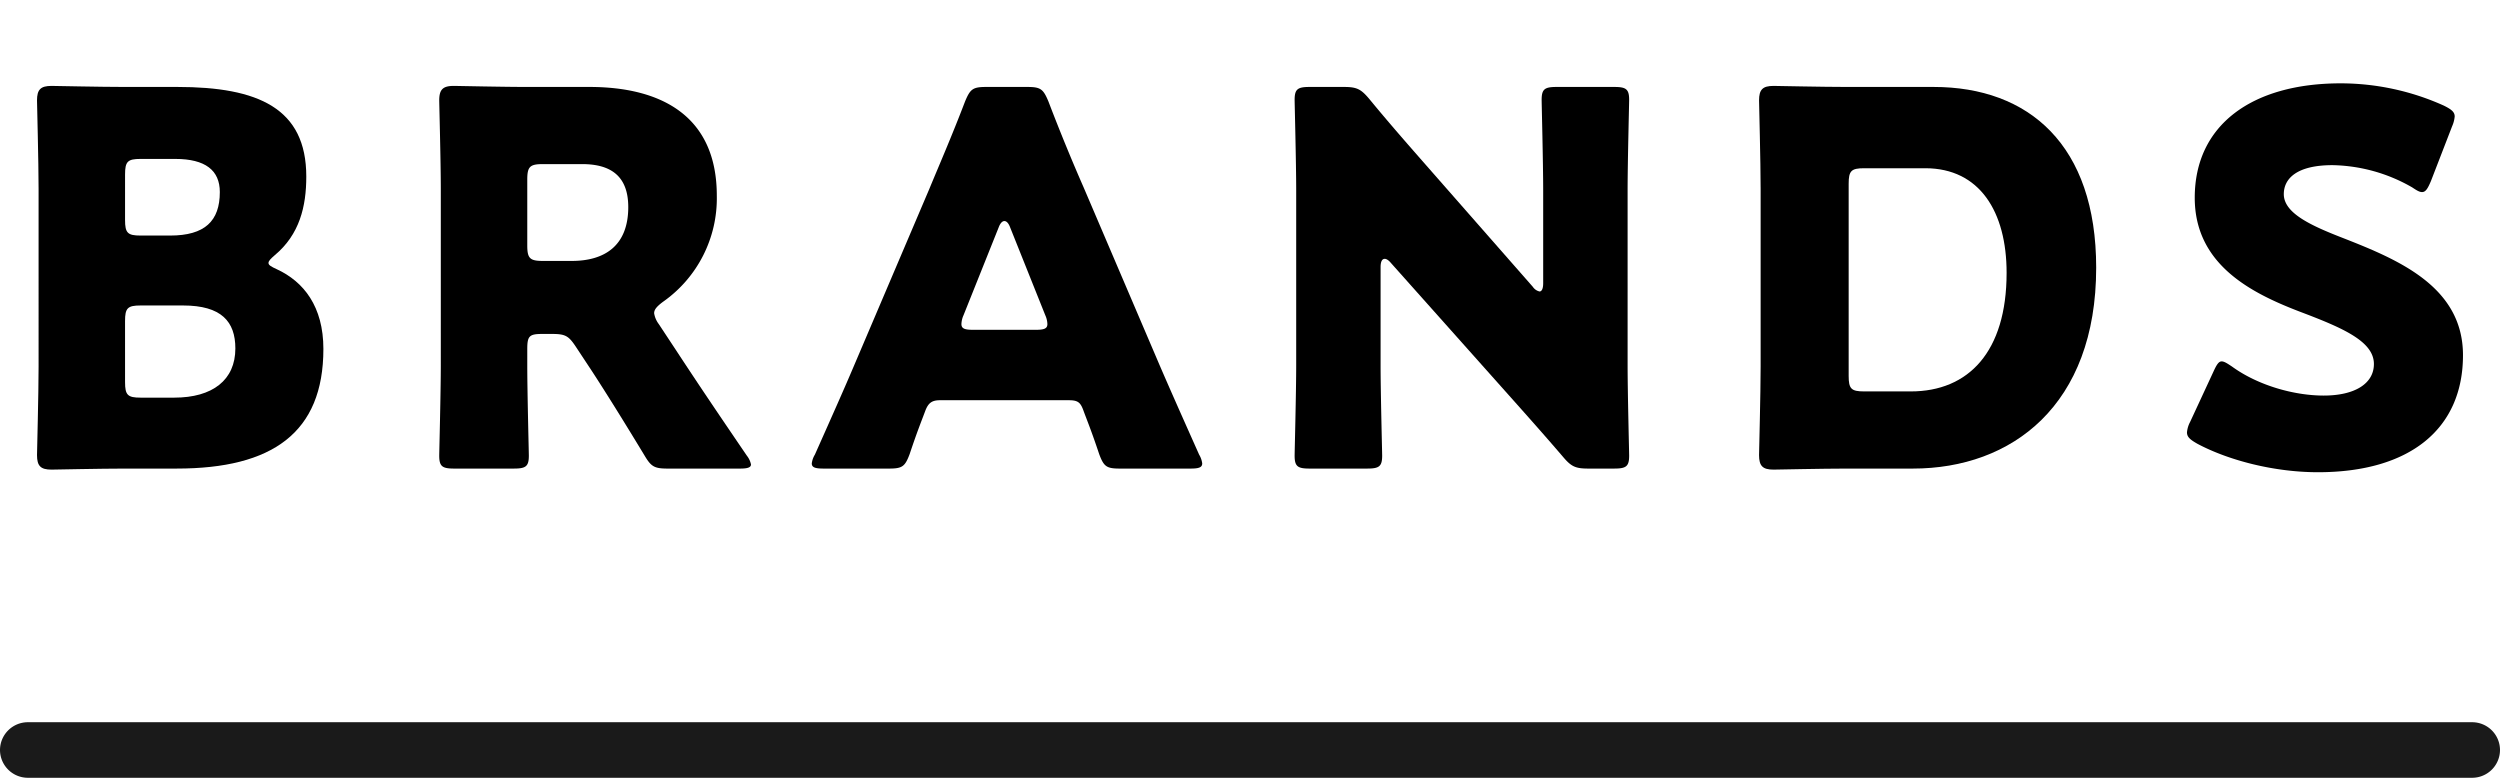
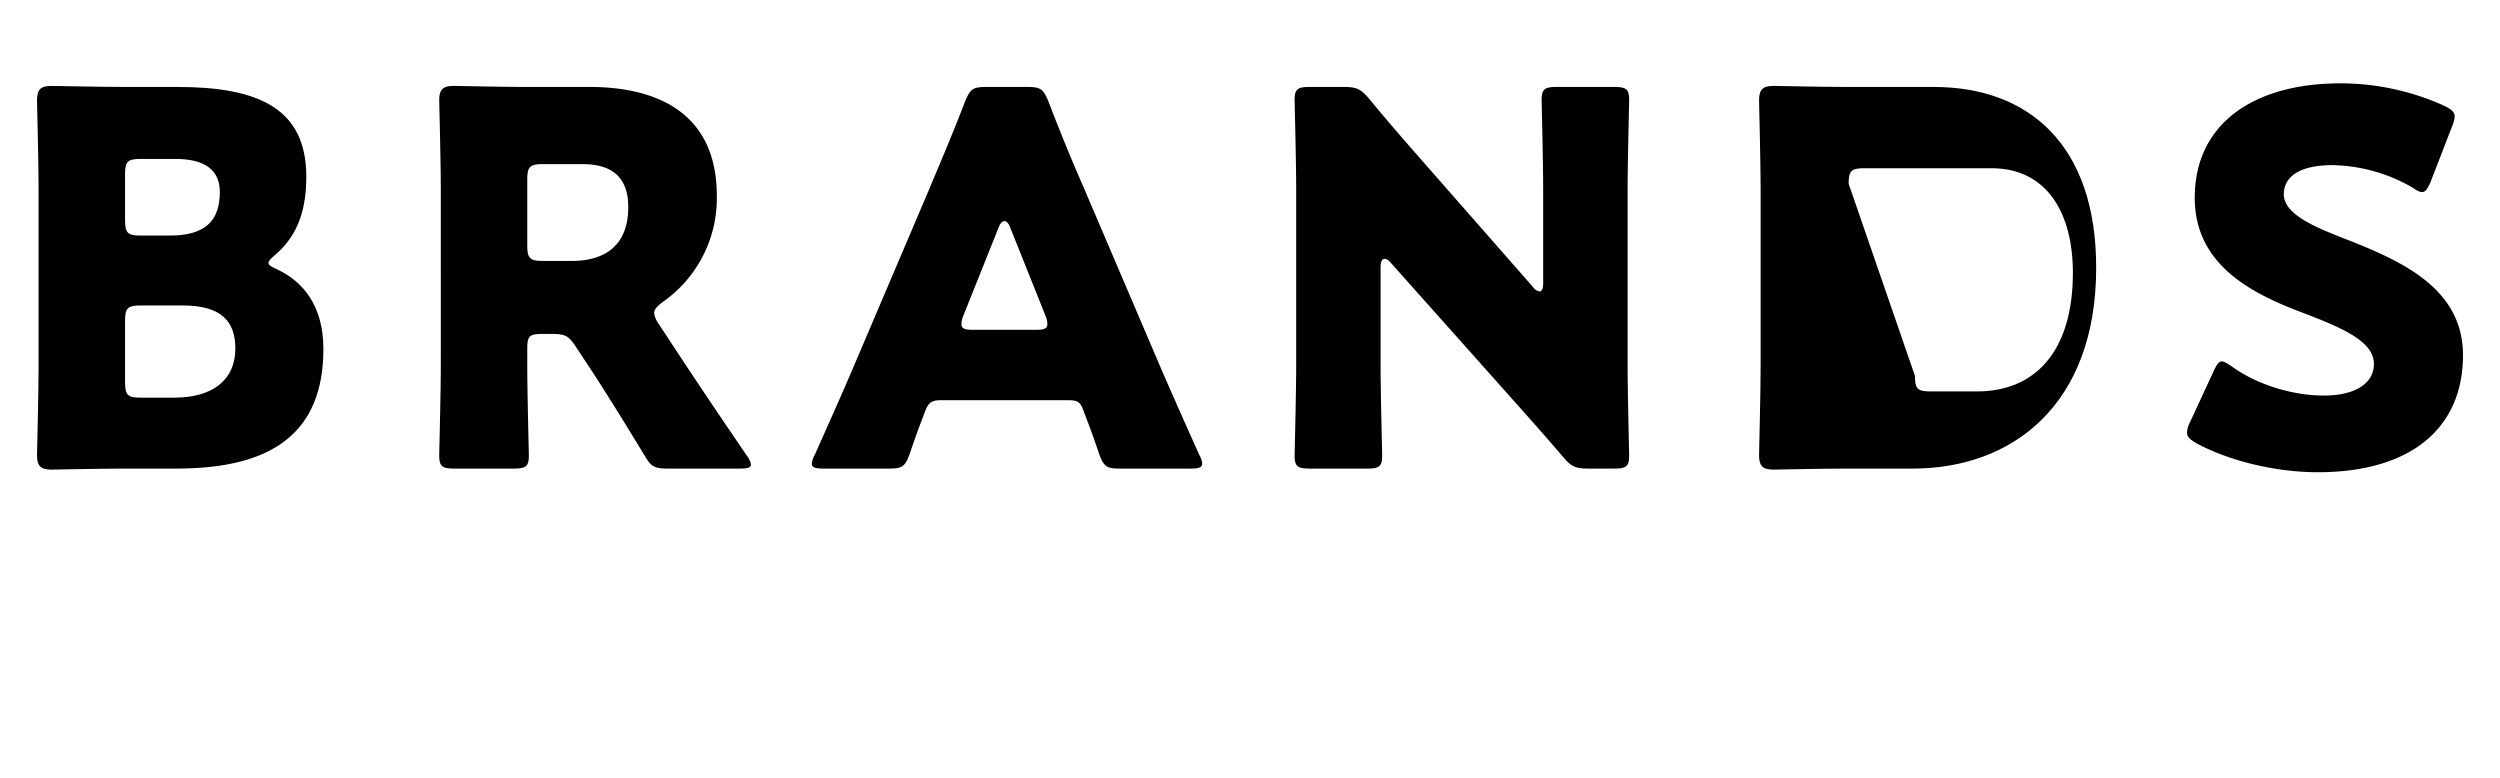
<svg xmlns="http://www.w3.org/2000/svg" id="レイヤー_1" data-name="レイヤー 1" viewBox="0 0 720 224">
  <defs>
    <style>.cls-1{fill:none;}.cls-2{fill:#1a1a1a;}</style>
  </defs>
  <rect class="cls-1" width="720" height="160" />
-   <path class="cls-2" d="M781.419,401.892a8.024,8.024,0,0,1-8,8h-704a8.024,8.024,0,0,1-8-8h0a8.024,8.024,0,0,1,8-8h704a8.024,8.024,0,0,1,8,8Z" transform="translate(-61.419 -185.892)" />
  <path d="M97.288,320.842c-6.863,0-19.985.299-21.027.299-3.133,0-4.182-1.042-4.182-4.175,0-1.042.452-17.596.452-25.501V240.311c0-7.905-.452-24.459-.452-25.501,0-3.133,1.049-4.175,4.182-4.175,1.042,0,14.164.299,21.027.299h15.213c23.264,0,37.129,6.113,37.129,25.8,0,8.648-1.938,16.699-9.093,22.667-1.195,1.042-1.792,1.639-1.792,2.237s.743,1.042,2.39,1.792c7.752,3.577,13.421,10.74,13.421,22.965,0,24.16-14.769,34.448-42.208,34.448Zm.146-71.585c0,3.73.743,4.474,4.474,4.474h8.503c9.989,0,14.317-4.175,14.317-12.525,0-6.266-4.175-9.545-12.823-9.545h-9.996c-3.73,0-4.474.743-4.474,4.474Zm0,46.681c0,3.73.743,4.474,4.474,4.474h9.698c11.031,0,17.596-5.071,17.596-14.164,0-7.76-4.029-12.379-15.06-12.379H101.907c-3.73,0-4.474.743-4.474,4.474Z" transform="translate(-61.419 -185.892)" />
  <path d="M213.273,291.021c0,7.898.452,25.049.452,26.098,0,3.126-.896,3.723-4.328,3.723H192.246c-3.432,0-4.328-.597-4.328-3.723,0-1.049.452-18.2.452-26.098V240.311c0-7.905-.452-24.459-.452-25.501,0-3.133,1.049-4.175,4.182-4.175,1.042,0,14.164.299,21.027.299h18.04c20.284,0,36.692,8.051,36.692,31.315a36.393,36.393,0,0,1-15.512,30.572c-1.792,1.348-2.536,2.237-2.536,3.286a6.997,6.997,0,0,0,1.341,3.126l4.925,7.461c6.259,9.545,11.184,16.852,20.43,30.426a5.99,5.99,0,0,1,1.195,2.536c0,.889-1.049,1.188-3.133,1.188H253.688c-3.876,0-4.772-.597-6.71-3.876-5.967-9.843-10.885-17.749-15.06-24.16l-4.627-7.009c-2.084-3.133-2.98-3.73-6.856-3.73h-2.834c-3.73,0-4.328.597-4.328,4.328Zm0-34.455c0,3.73.75,4.474,4.474,4.474h8.35c9.399,0,16.262-4.321,16.262-15.505,0-9.1-5.224-12.379-13.275-12.379h-11.337c-3.723,0-4.474.743-4.474,4.474Z" transform="translate(-61.419 -185.892)" />
  <path d="M332.195,301.156c-2.383,0-3.432.75-4.321,3.133-1.049,2.834-2.237,5.668-4.474,12.379-1.348,3.577-2.091,4.175-5.967,4.175H298.643c-2.39,0-3.432-.299-3.432-1.486a6.358,6.358,0,0,1,.896-2.536c5.515-12.379,8.495-19.089,11.031-25.056l21.924-51.454c2.834-6.856,6.419-15.06,10.295-25.202,1.486-3.577,2.237-4.175,6.113-4.175h11.781c3.876,0,4.619.597,6.113,4.175,3.876,10.142,7.461,18.645,10.142,24.758l21.924,51.301c2.834,6.565,5.814,13.275,11.337,25.654a6.434,6.434,0,0,1,.889,2.536c0,1.188-1.042,1.486-3.424,1.486H383.947c-3.876,0-4.627-.597-5.967-4.175-2.237-6.71-3.432-9.545-4.474-12.379-.896-2.536-1.639-3.133-4.328-3.133Zm6.71-24.452a6.742,6.742,0,0,0-.597,2.528c0,1.348,1.049,1.647,3.432,1.647h17.894c2.39,0,3.432-.299,3.432-1.647a6.602,6.602,0,0,0-.597-2.528l-10.142-25.355c-.444-1.195-1.042-1.792-1.639-1.792s-1.188.597-1.639,1.792Z" transform="translate(-61.419 -185.892)" />
  <path d="M459.029,291.021c0,7.898.452,25.049.452,26.098,0,3.126-.896,3.723-4.328,3.723H438.599c-3.432,0-4.328-.597-4.328-3.723,0-1.049.452-18.2.452-26.098V240.762c0-7.905-.452-25.056-.452-26.098,0-3.133.896-3.73,4.328-3.73h9.843c3.73,0,4.918.597,7.308,3.432,5.515,6.71,10.74,12.67,16.109,18.791L502.876,268.5a3.194,3.194,0,0,0,1.938,1.341c.597,0,1.042-.743,1.042-2.39V240.762c0-7.905-.444-25.056-.444-26.098,0-3.133.896-3.73,4.328-3.73H526.293c3.424,0,4.321.597,4.321,3.73,0,1.042-.444,18.193-.444,26.098V291.021c0,7.898.444,25.049.444,26.098,0,3.126-.896,3.723-4.321,3.723H518.832c-3.723,0-4.918-.597-7.308-3.432-5.37-6.259-10.288-11.781-16.401-18.638l-33.107-37.137c-.75-.896-1.348-1.195-1.792-1.195-.743,0-1.195.75-1.195,2.39Z" transform="translate(-61.419 -185.892)" />
-   <path d="M593.237,320.842c-6.863,0-19.985.299-21.027.299-3.133,0-4.182-1.042-4.182-4.175,0-1.042.452-17.596.452-25.501V240.311c0-7.905-.452-24.459-.452-25.501,0-3.133,1.049-4.175,4.182-4.175,1.042,0,14.164.299,21.027.299h25.049c27.446,0,46.834,16.699,46.834,52.044,0,39.672-24.313,57.865-52.794,57.865Zm.597-26.696c0,3.73.743,4.474,4.474,4.474h13.421c16.554,0,27.592-11.33,27.592-34.149,0-17.596-7.76-30.128-23.417-30.128H598.308c-3.73,0-4.474.75-4.474,4.474Z" transform="translate(-61.419 -185.892)" />
+   <path d="M593.237,320.842c-6.863,0-19.985.299-21.027.299-3.133,0-4.182-1.042-4.182-4.175,0-1.042.452-17.596.452-25.501V240.311c0-7.905-.452-24.459-.452-25.501,0-3.133,1.049-4.175,4.182-4.175,1.042,0,14.164.299,21.027.299h25.049c27.446,0,46.834,16.699,46.834,52.044,0,39.672-24.313,57.865-52.794,57.865m.597-26.696c0,3.73.743,4.474,4.474,4.474h13.421c16.554,0,27.592-11.33,27.592-34.149,0-17.596-7.76-30.128-23.417-30.128H598.308c-3.73,0-4.474.75-4.474,4.474Z" transform="translate(-61.419 -185.892)" />
  <path d="M770.759,288.187c0,21.173-15.213,33.705-41.763,33.705-12.67,0-25.8-3.432-34.747-8.204-2.084-1.195-2.98-1.938-2.98-3.286a7.888,7.888,0,0,1,.896-2.98l6.71-14.463c.889-1.938,1.486-2.987,2.383-2.987.75,0,1.639.597,2.987,1.494,7.599,5.515,18.04,8.35,26.397,8.35,8.947,0,14.463-3.432,14.463-9.093,0-6.565-9.1-10.441-21.326-15.067-14.018-5.37-30.273-13.566-30.273-32.809,0-21.027,16.554-32.954,42.055-32.954a72.443,72.443,0,0,1,29.676,6.412c2.091,1.042,3.133,1.785,3.133,3.133a8.876,8.876,0,0,1-.743,2.827l-6.113,15.811c-.896,2.091-1.494,3.133-2.536,3.133-.75,0-1.494-.444-2.834-1.341a47.52,47.52,0,0,0-22.965-6.412c-10.295,0-14.025,3.876-14.025,8.35,0,5.515,7.905,9.093,17.151,12.678C752.268,260.74,770.759,268.5,770.759,288.187Z" transform="translate(-61.419 -185.892)" />
</svg>